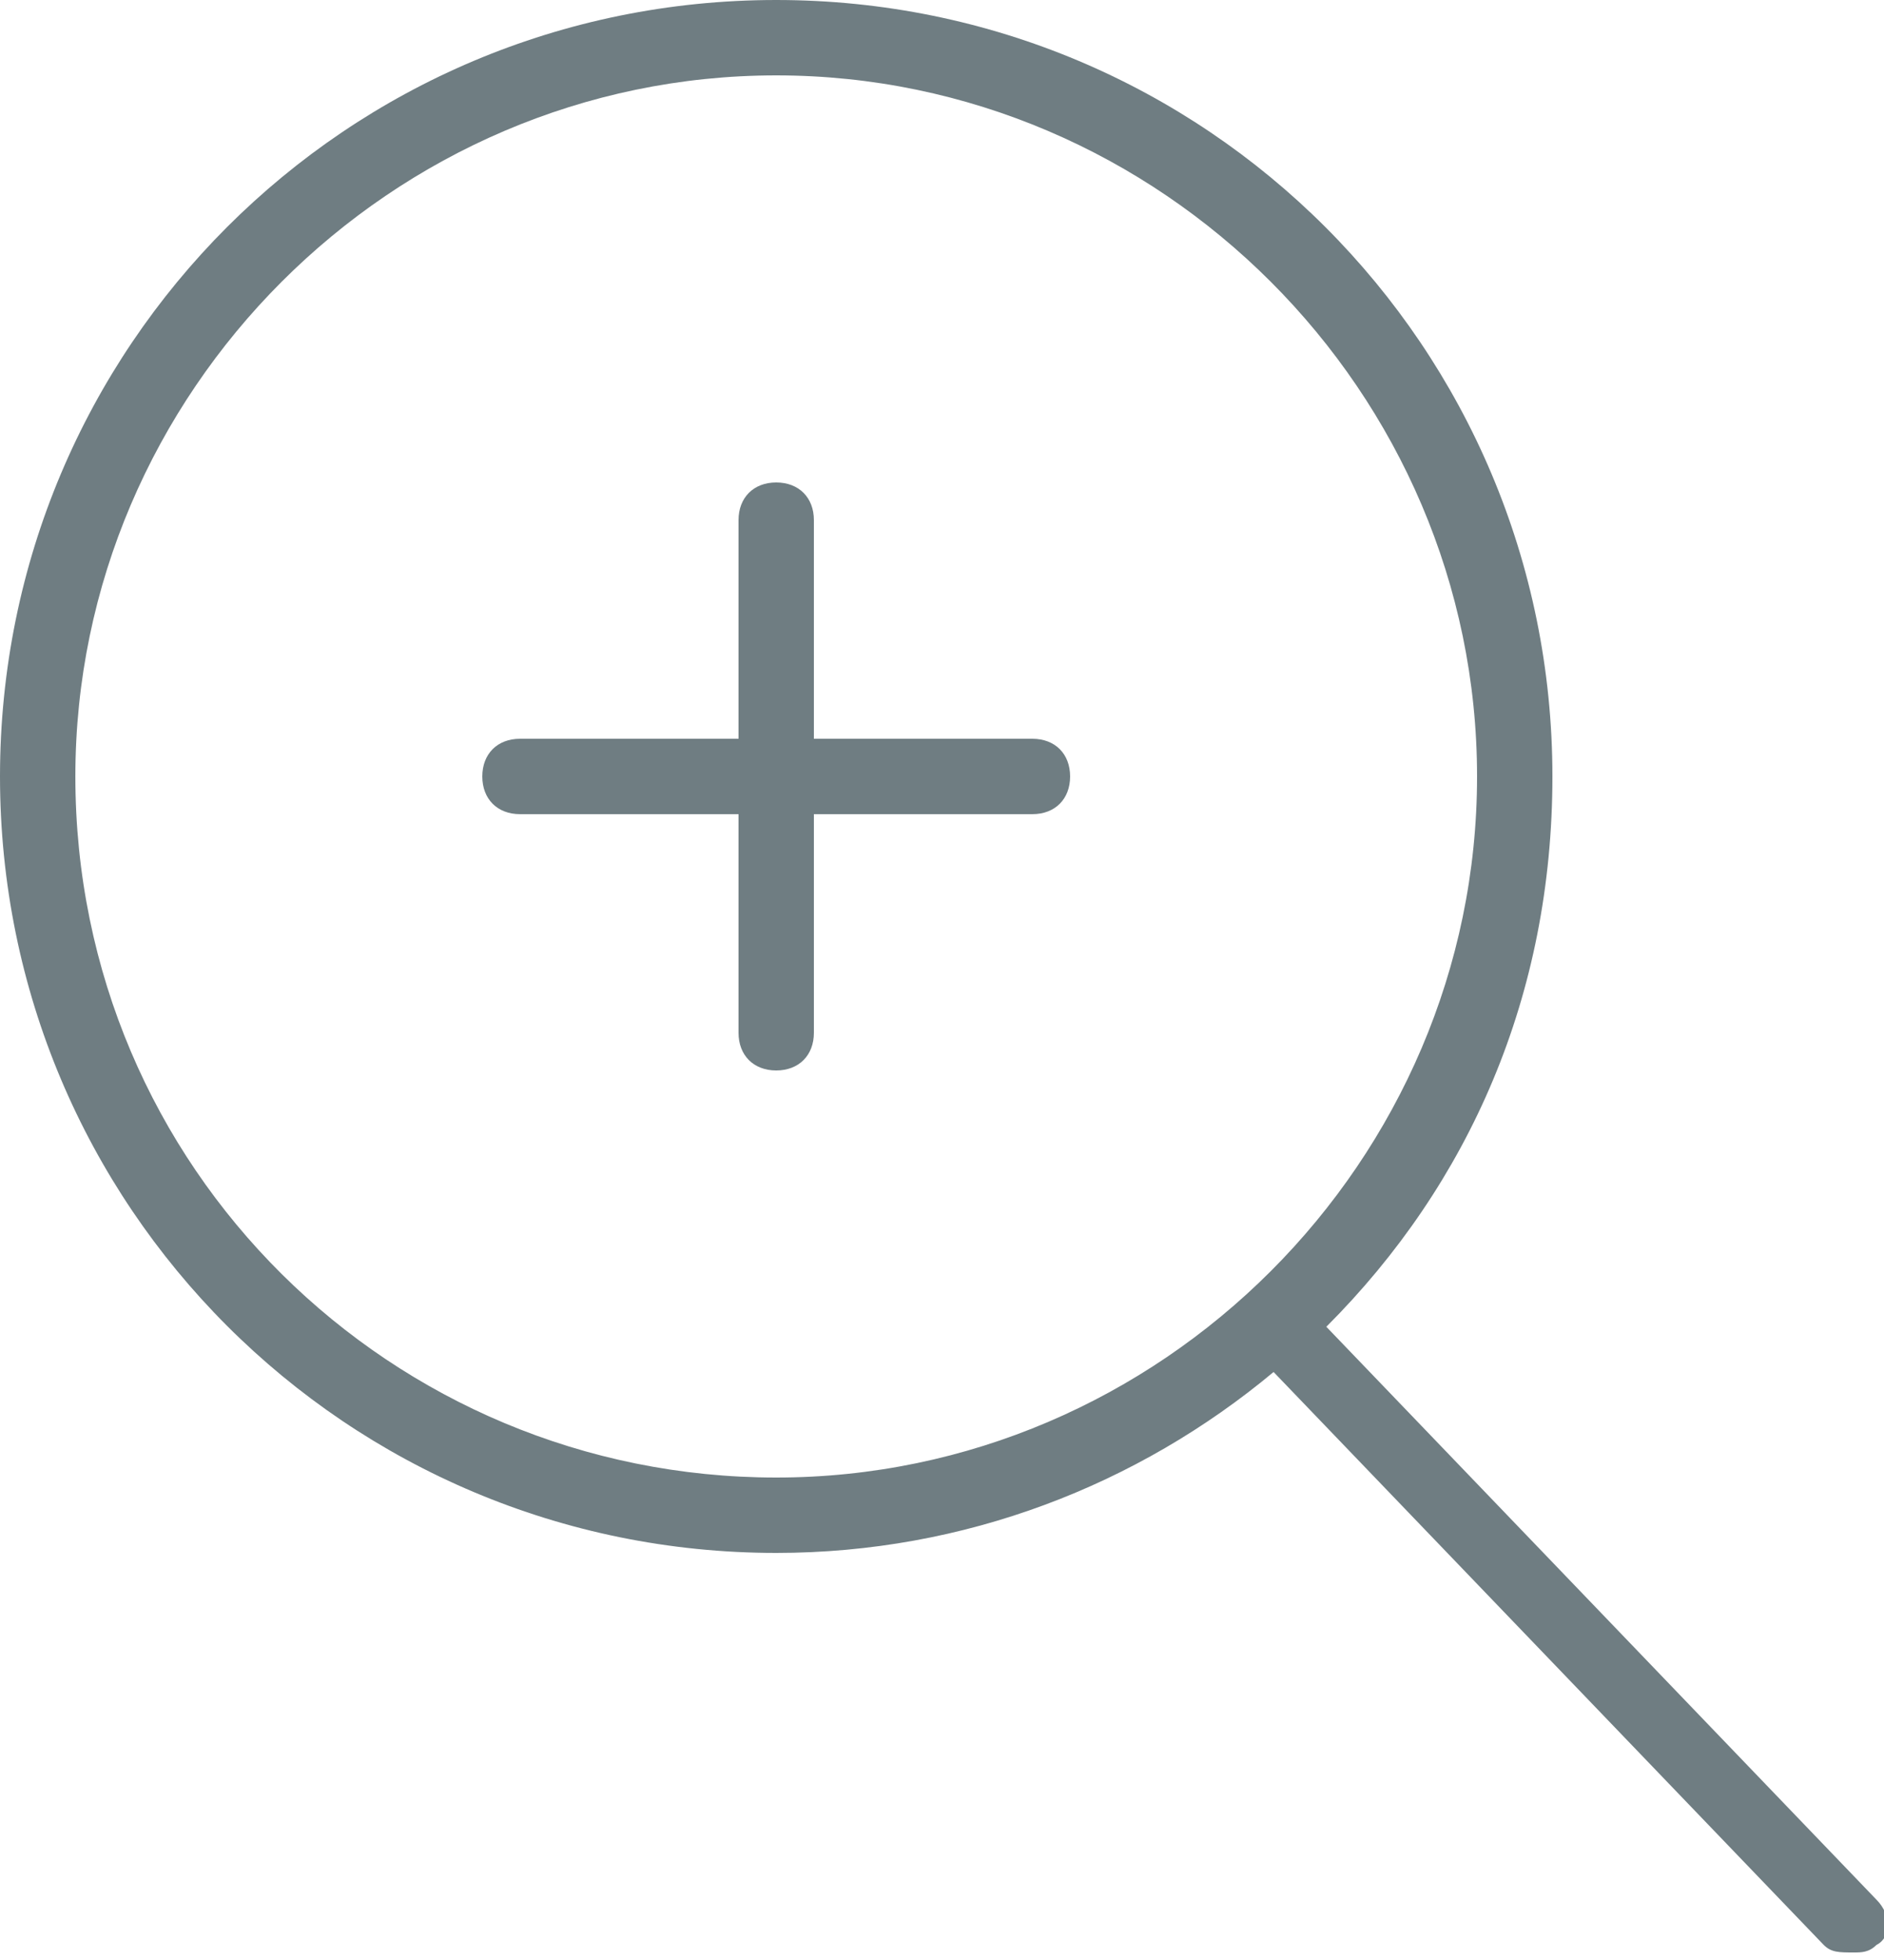
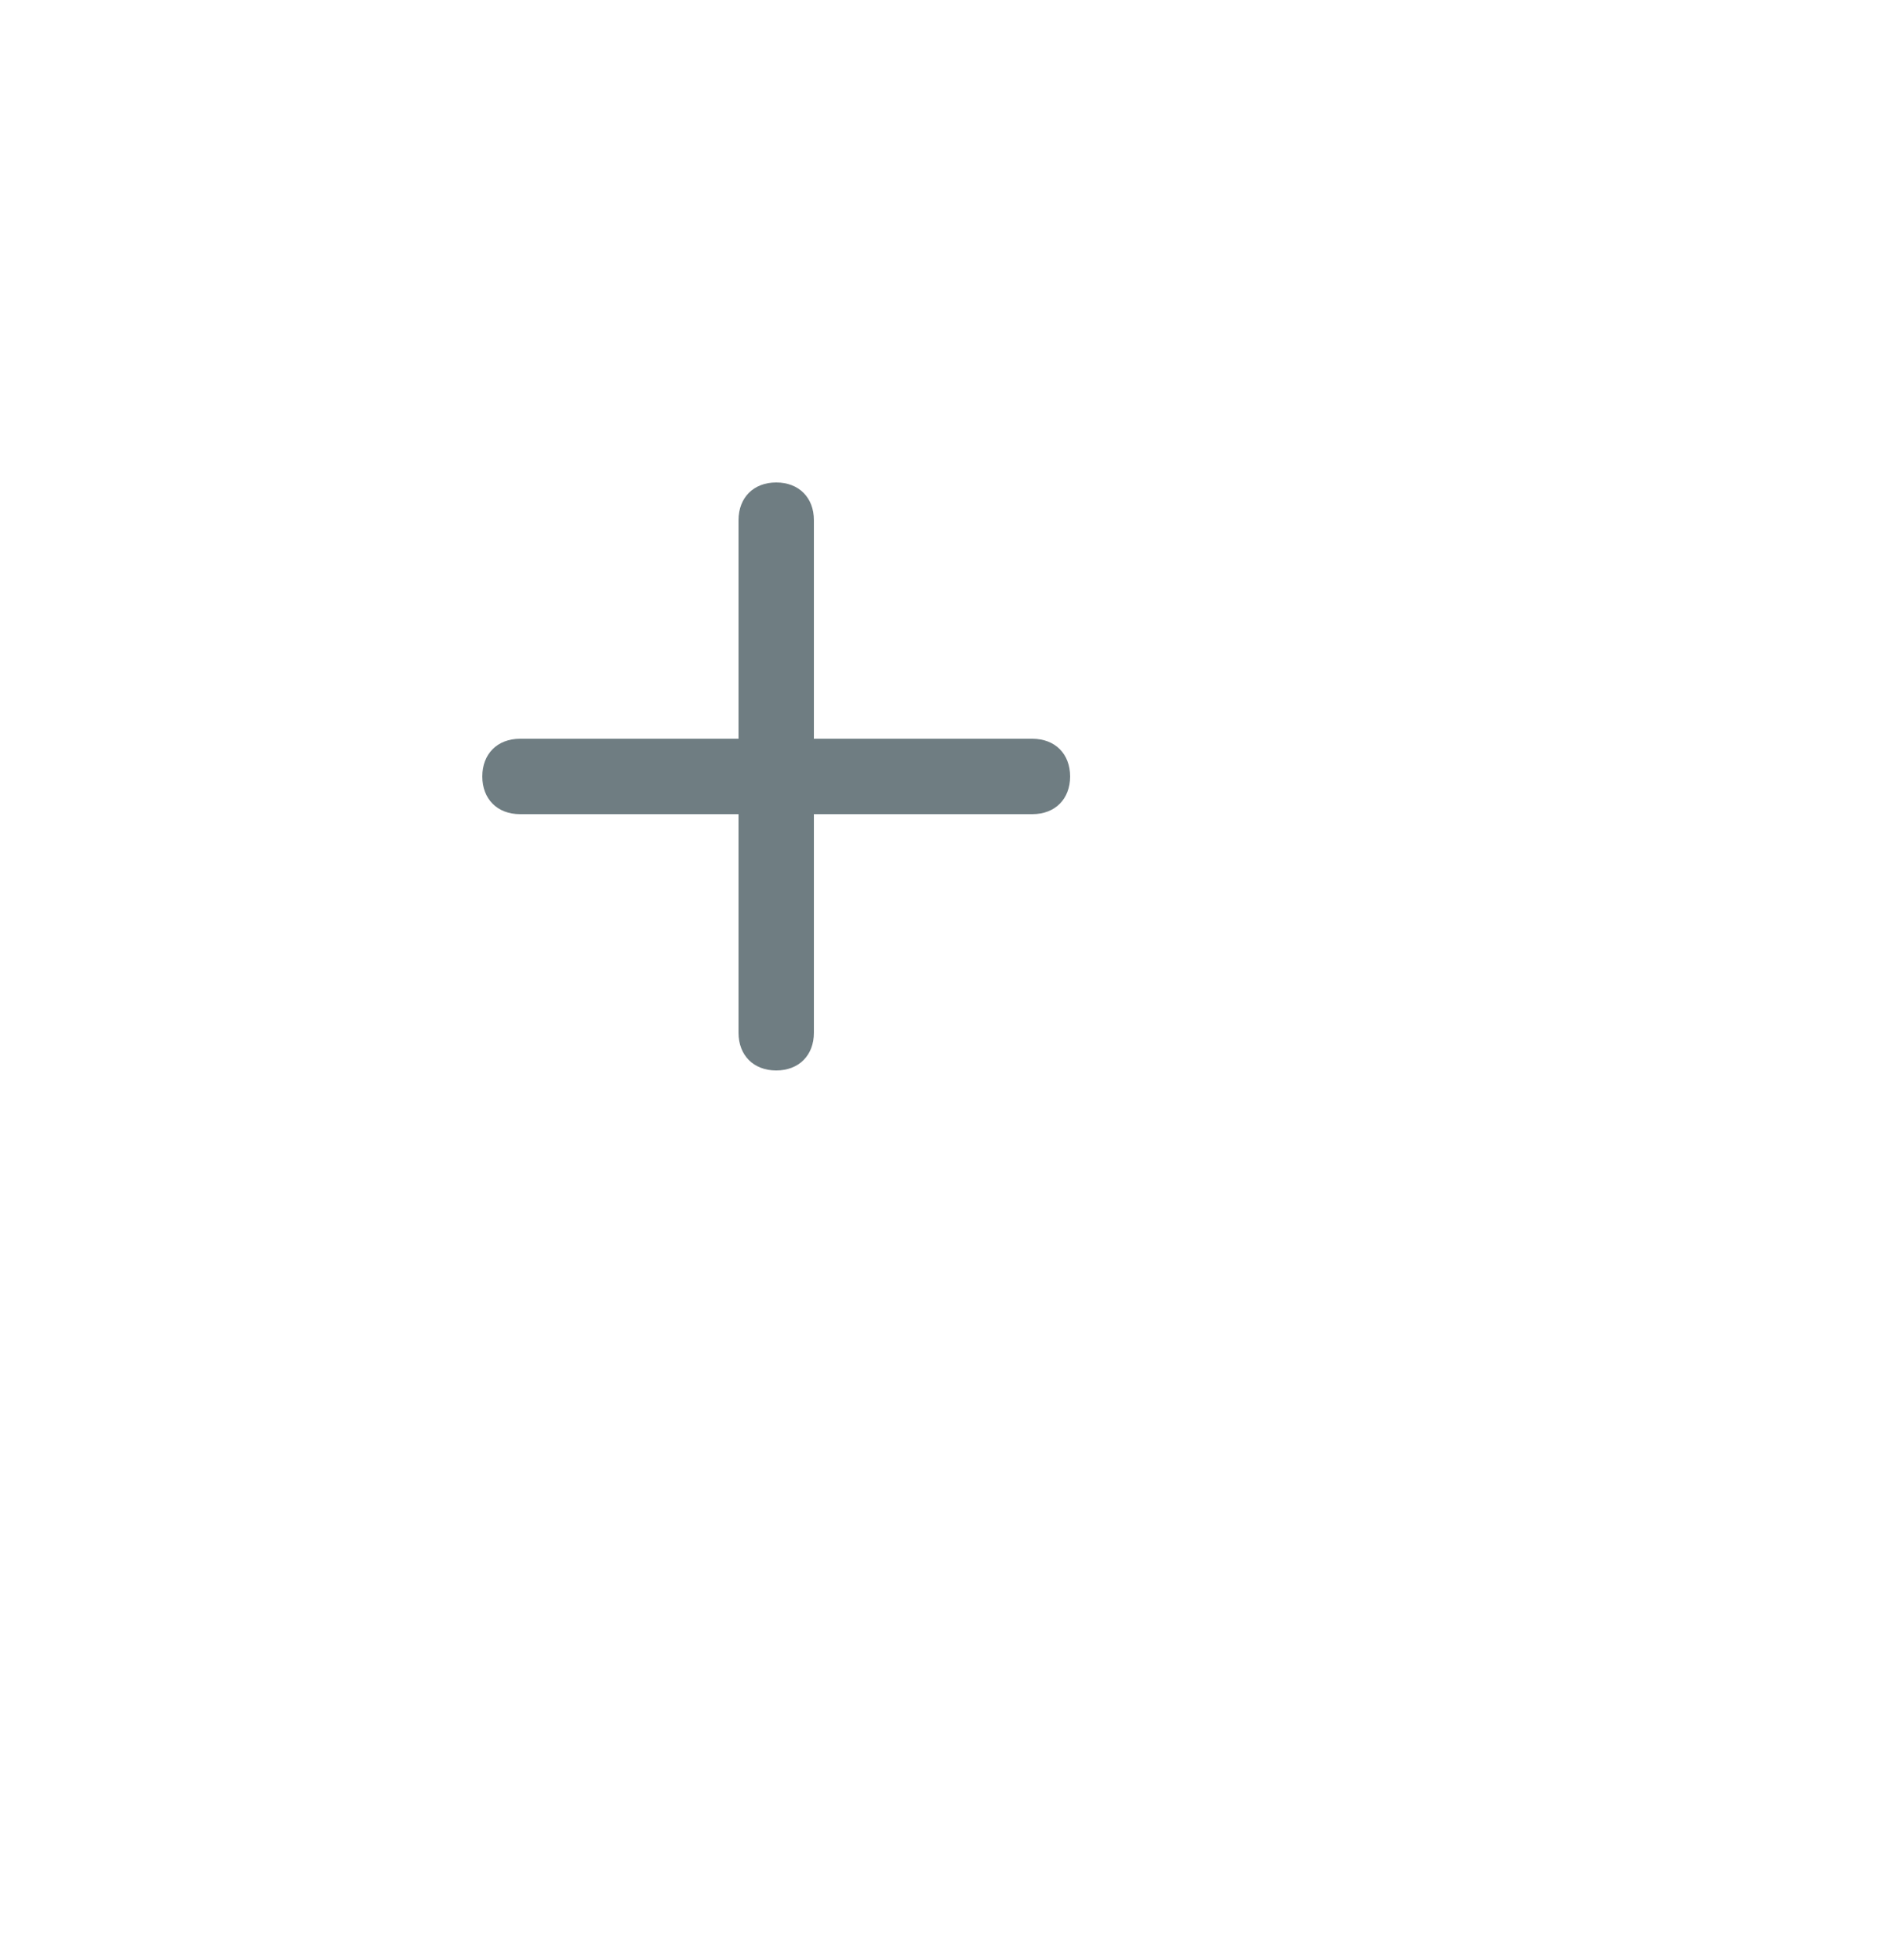
<svg xmlns="http://www.w3.org/2000/svg" width="25" height="26" viewBox="0 0 25 26">
  <g fill="#6F7D82">
    <path d="M13.7 9.8h-2.9V6.9c0-.3-.2-.5-.5-.5s-.5.2-.5.5v2.9H6.9c-.3 0-.5.2-.5.5s.2.5.5.5h2.9v2.9c0 .3.2.5.5.5s.5-.2.5-.5v-2.9h2.9c.3 0 .5-.2.5-.5s-.2-.5-.5-.5zm0 0" />
-     <path d="M24.9 25.2l-7.3-7.6c1.9-1.9 3-4.4 3-7.3C20.6 4.6 16 0 10.3 0 4.6 0 0 4.6 0 10.3 0 16 4.6 20.6 10.3 20.6c2.5 0 4.8-.9 6.6-2.4l7.3 7.6c.1.1.2.1.4.1.1 0 .2 0 .3-.1.2-.1.2-.4 0-.6zM1 10.3C1 5.2 5.2 1 10.3 1c5.1 0 9.3 4.2 9.3 9.3 0 5.1-4.2 9.3-9.3 9.3-5.1 0-9.3-4.1-9.3-9.3zm0 0" />
  </g>
</svg>